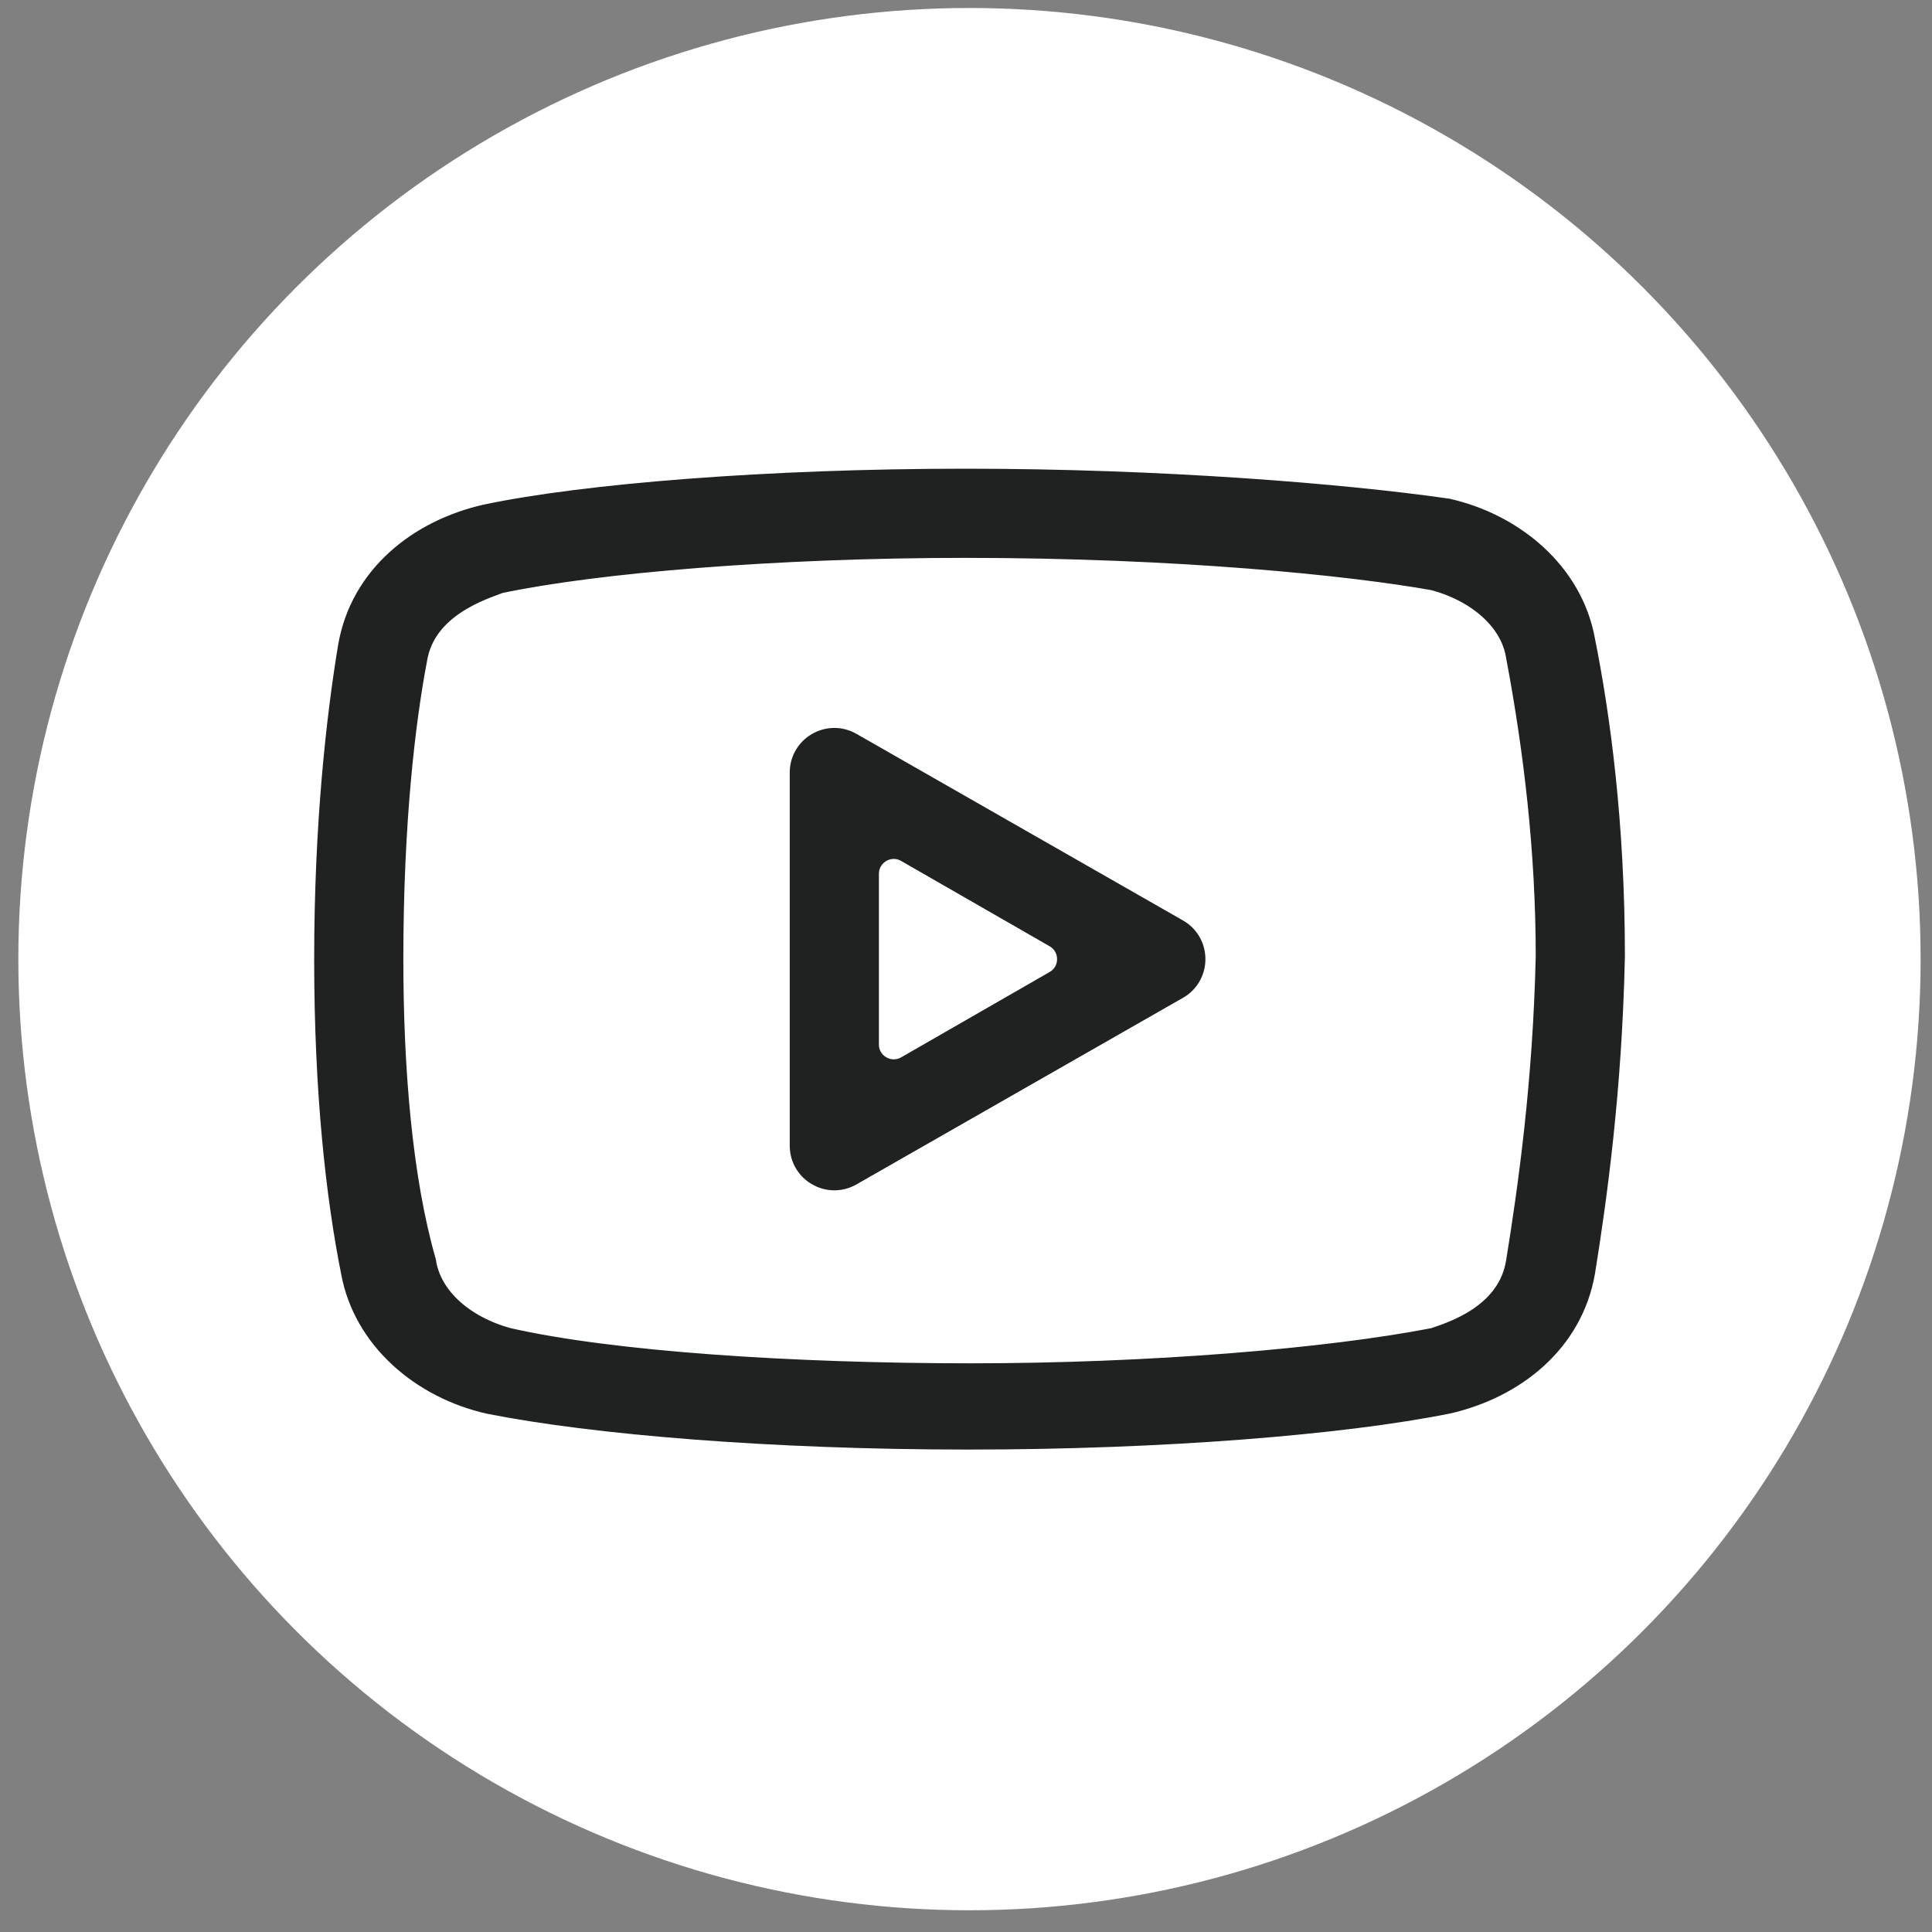
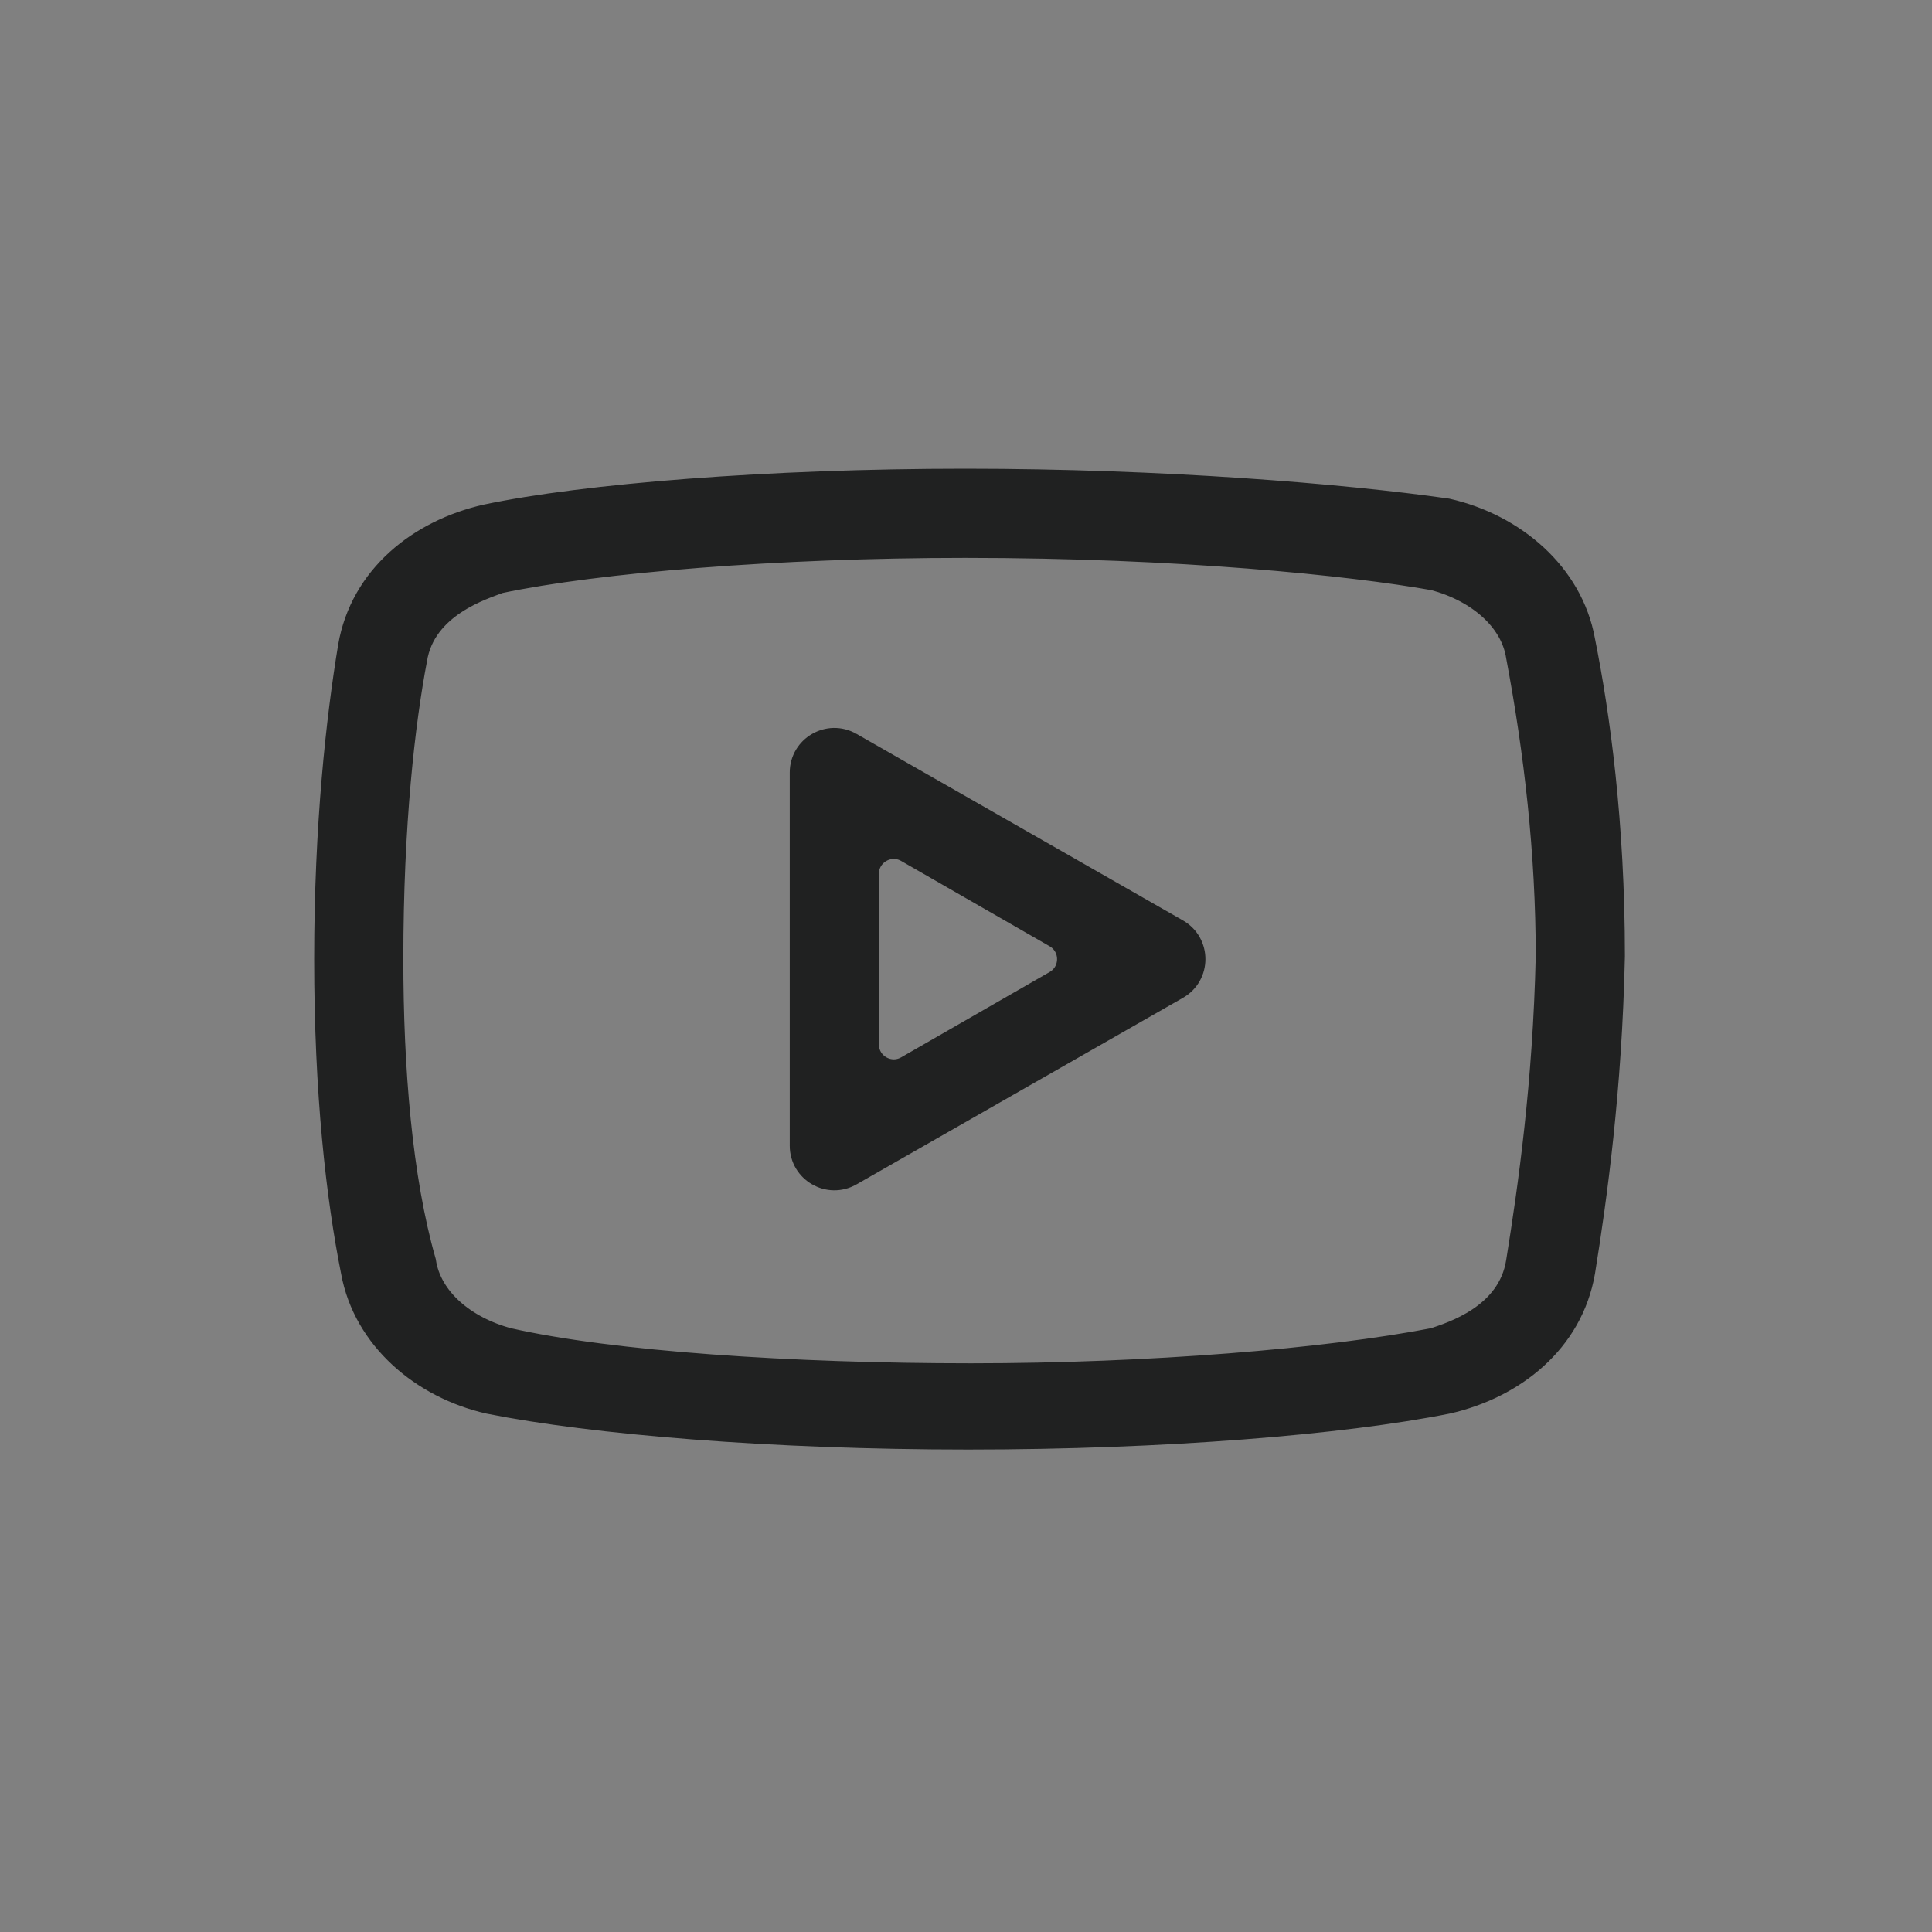
<svg xmlns="http://www.w3.org/2000/svg" width="65" height="65" viewBox="0 0 65 65" fill="none">
  <rect x="0" y="0" width="65" height="65" fill="#808080" stroke="none" />
-   <circle cx="32.617" cy="32.269" r="32" fill="white" />
  <path d="M32.473 16.269C25.871 16.269 19.672 16.769 16.371 17.468C14.172 17.968 12.27 19.468 11.871 21.769C11.473 24.168 11.07 27.769 11.07 32.269C11.07 36.769 11.469 40.269 11.969 42.769C12.371 44.968 14.27 46.57 16.469 47.07C19.973 47.769 25.969 48.269 32.57 48.269C39.172 48.269 45.168 47.769 48.668 47.07C50.871 46.57 52.77 45.07 53.168 42.769C53.57 40.269 54.07 36.672 54.168 32.172C54.168 27.672 53.668 24.07 53.168 21.57C52.77 19.371 50.871 17.769 48.668 17.269C45.168 16.769 39.07 16.269 32.473 16.269ZM32.473 18.269C39.672 18.269 45.469 18.867 48.27 19.367C49.77 19.769 50.969 20.769 51.168 22.07C51.77 25.269 52.168 28.672 52.168 32.172C52.07 36.468 51.57 39.968 51.168 42.468C50.871 44.367 48.871 44.968 48.27 45.172C44.668 45.871 38.668 46.367 32.668 46.367C26.668 46.367 20.57 45.968 17.07 45.172C15.57 44.769 14.371 43.769 14.172 42.468C13.371 39.668 13.07 35.968 13.07 32.269C13.07 27.668 13.473 24.269 13.871 22.172C14.172 20.269 16.27 19.668 16.77 19.468C20.07 18.769 26.172 18.269 32.473 18.269ZM28.567 25.124C27.9 24.743 27.07 25.224 27.07 25.992V38.546C27.07 39.314 27.9 39.795 28.567 39.414L39.551 33.137C40.223 32.754 40.223 31.785 39.551 31.401L28.567 25.124ZM29.07 29.4C29.07 28.631 29.902 28.149 30.569 28.533L35.562 31.402C36.231 31.787 36.231 32.752 35.562 33.136L30.569 36.006C29.902 36.389 29.07 35.908 29.07 35.139V29.4Z" fill="#202121" stroke="#202121" />
</svg>